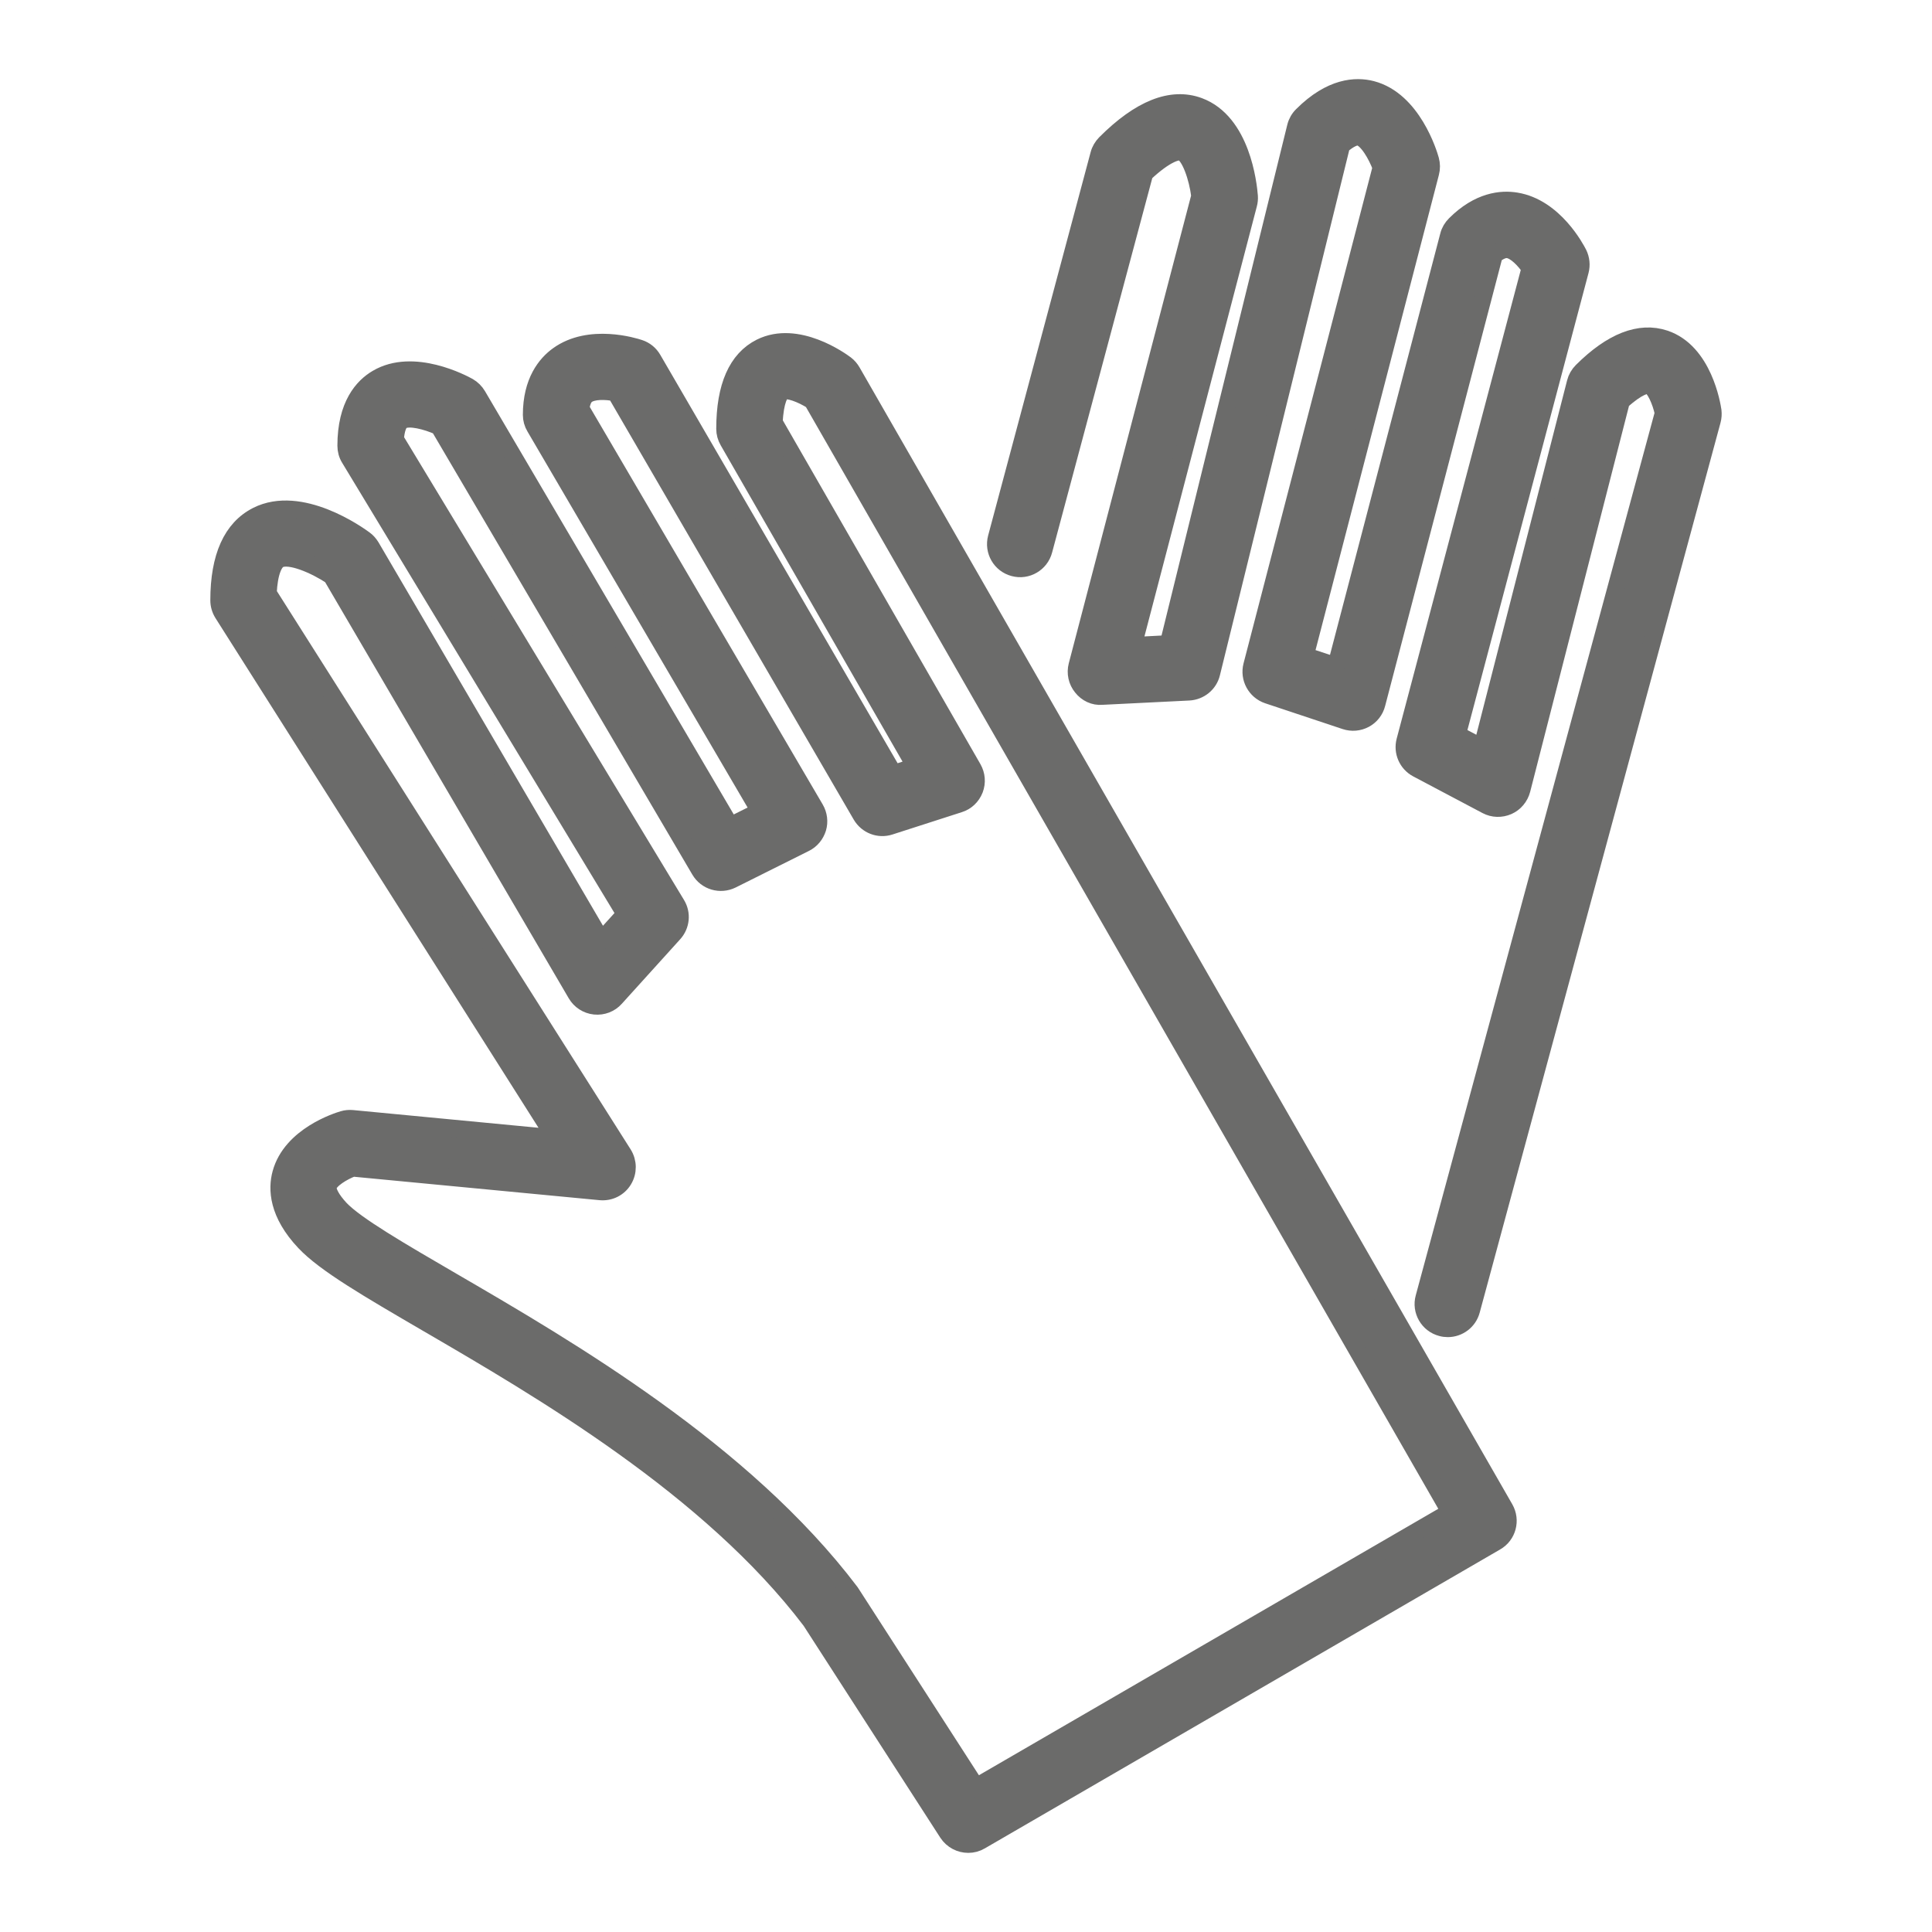
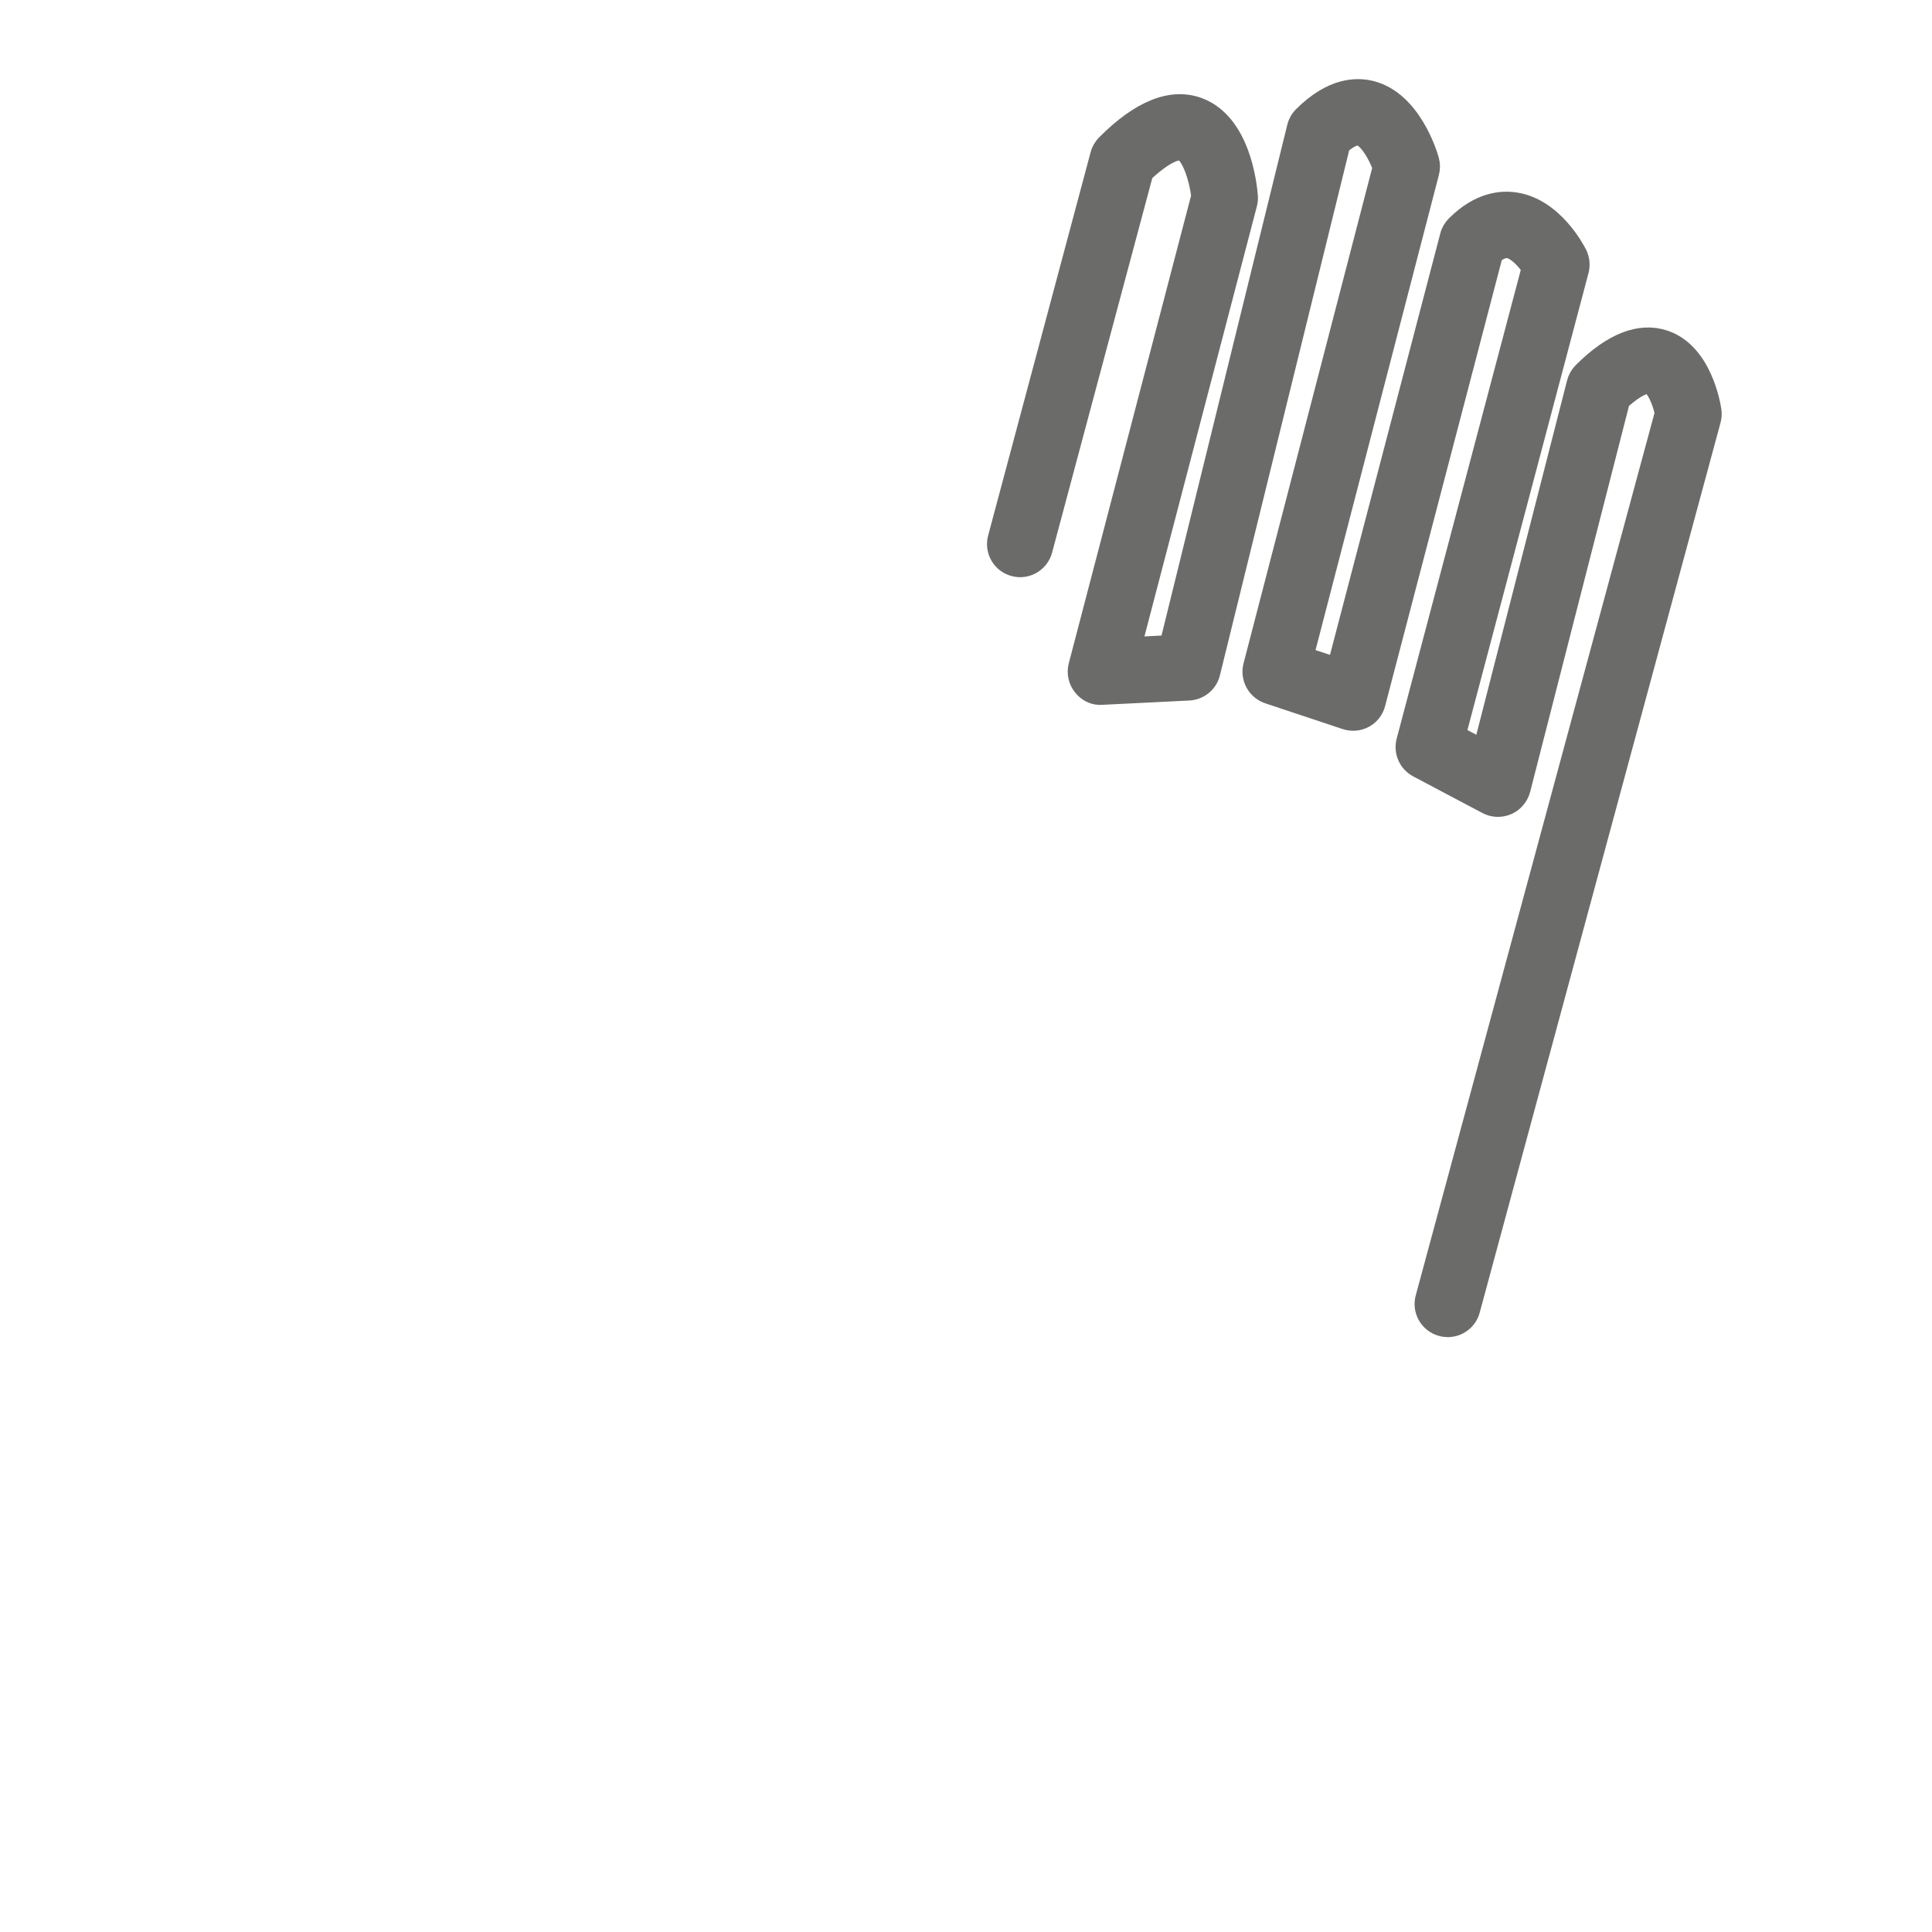
<svg xmlns="http://www.w3.org/2000/svg" version="1.1" id="Livello_1" x="0px" y="0px" viewBox="0 0 22 22" style="enable-background:new 0 0 22 22;" xml:space="preserve">
  <style type="text/css">
	.st0{fill:#6B6B6A;stroke:#6B6B6A;stroke-width:0.283;stroke-miterlimit:10;}
	.st1{fill:#6B6B6A;stroke:#6B6B6A;stroke-width:0.198;stroke-miterlimit:10;}
</style>
  <g>
-     <path class="st1" d="M9.702,4.233c-0.019-0.033-0.043-0.061-0.073-0.084   C9.574,4.108,9.079,3.749,8.662,3.956C8.392,4.091,8.255,4.402,8.255,4.883   c0,0.049,0.013,0.096,0.038,0.139l2.131,3.707L10.176,8.81L7.433,4.09   c-0.034-0.059-0.088-0.103-0.153-0.124c-0.057-0.019-0.566-0.179-0.925,0.08   C6.218,4.145,6.053,4.343,6.053,4.724c0,0.049,0.013,0.097,0.039,0.14l2.56,4.373L8.317,9.404   l-2.88-4.9C5.412,4.462,5.377,4.427,5.334,4.402C5.271,4.367,4.708,4.065,4.295,4.308   C4.134,4.402,3.941,4.612,3.941,5.075c0,0.051,0.013,0.101,0.04,0.144l3.139,5.19l-0.271,0.299   L4.225,6.226C4.205,6.194,4.181,6.165,4.15,6.143C4.077,6.089,3.424,5.621,2.927,5.872   C2.64,6.017,2.494,6.341,2.494,6.836c0,0.053,0.015,0.104,0.043,0.149l3.787,5.975l-2.313-0.221   c-0.035-0.003-0.071,0-0.104,0.01c-0.061,0.018-0.59,0.183-0.707,0.613   C3.152,13.538,3.16,13.817,3.47,14.145c0.231,0.245,0.723,0.531,1.402,0.927   c1.28,0.745,3.211,1.869,4.36,3.384l1.559,2.417C10.845,20.955,10.934,21,11.026,21   c0.048,0,0.095-0.012,0.139-0.038l5.868-3.404c0.133-0.076,0.178-0.246,0.102-0.379L9.702,4.233z    M11.115,20.348l-1.42-2.202c-0.004-0.006-0.008-0.012-0.012-0.018   c-1.217-1.607-3.211-2.768-4.531-3.536c-0.591-0.344-1.103-0.641-1.279-0.828   c-0.099-0.107-0.15-0.202-0.137-0.256c0.021-0.078,0.167-0.166,0.281-0.209l2.819,0.269   c0.108,0.01,0.209-0.041,0.264-0.132c0.055-0.091,0.054-0.204-0.002-0.294L3.052,6.757   C3.063,6.514,3.121,6.398,3.178,6.369c0.12-0.061,0.412,0.066,0.598,0.19l2.786,4.759   c0.044,0.076,0.123,0.127,0.211,0.136c0.088,0.009,0.176-0.024,0.235-0.091L7.672,10.629   c0.083-0.092,0.096-0.225,0.032-0.33L4.5,5.002C4.508,4.891,4.535,4.812,4.576,4.789   c0.083-0.049,0.282,0.004,0.423,0.067l2.97,5.053c0.074,0.127,0.234,0.173,0.365,0.108L9.167,9.601   c0.069-0.034,0.12-0.096,0.143-0.17C9.332,9.358,9.322,9.278,9.283,9.211L6.613,4.654   C6.62,4.591,6.639,4.528,6.681,4.497c0.071-0.051,0.214-0.049,0.329-0.026L9.807,9.283   c0.066,0.113,0.201,0.166,0.326,0.125l0.789-0.254c0.081-0.025,0.144-0.086,0.175-0.165   c0.03-0.078,0.023-0.166-0.019-0.239L8.814,4.811c0.01-0.255,0.072-0.345,0.096-0.357   C8.968,4.425,9.131,4.487,9.251,4.564l7.262,12.653L11.115,20.348z" />
    <path class="st1" d="M18.957,3.859c-0.285-0.095-0.603,0.029-0.943,0.368   c-0.035,0.035-0.061,0.08-0.073,0.128l-1.065,4.158l-0.282-0.149l1.399-5.28   c0.017-0.065,0.01-0.135-0.02-0.196c-0.027-0.053-0.274-0.526-0.709-0.597   c-0.168-0.028-0.425-0.004-0.694,0.265c-0.035,0.035-0.061,0.078-0.073,0.126l-1.283,4.902   L14.861,7.468l1.428-5.501c0.013-0.049,0.012-0.098-0.001-0.146   c-0.019-0.07-0.204-0.68-0.667-0.801c-0.181-0.047-0.465-0.034-0.792,0.293   c-0.036,0.035-0.062,0.081-0.074,0.13l-1.45,5.889l-0.403,0.021l1.314-5.027   c0.008-0.03,0.011-0.06,0.009-0.091c-0.011-0.139-0.087-0.845-0.574-1.025   c-0.312-0.115-0.67,0.028-1.064,0.423c-0.034,0.035-0.06,0.078-0.072,0.125l-1.167,4.365   c-0.04,0.149,0.048,0.302,0.197,0.341c0.148,0.04,0.301-0.049,0.34-0.198l1.148-4.291   c0.239-0.225,0.378-0.261,0.424-0.244c0.092,0.034,0.181,0.287,0.207,0.502l-1.398,5.346   c-0.022,0.085-0.002,0.177,0.054,0.245c0.055,0.07,0.139,0.111,0.23,0.103L13.539,7.878   c0.123-0.007,0.227-0.092,0.256-0.211l1.48-6.01c0.084-0.074,0.158-0.108,0.203-0.098   c0.093,0.024,0.197,0.202,0.251,0.348l-1.473,5.673c-0.036,0.141,0.043,0.287,0.181,0.334   l0.883,0.294c0.073,0.024,0.152,0.018,0.221-0.019c0.067-0.036,0.117-0.099,0.136-0.175l1.337-5.11   c0.05-0.04,0.108-0.071,0.159-0.063c0.086,0.013,0.186,0.117,0.252,0.213L16,8.436   c-0.033,0.125,0.024,0.256,0.138,0.317l0.79,0.418c0.075,0.04,0.165,0.042,0.243,0.008   c0.077-0.034,0.135-0.103,0.157-0.186l1.133-4.424c0.187-0.172,0.293-0.192,0.319-0.182   c0.061,0.02,0.133,0.179,0.162,0.318l-2.725,10.071c-0.041,0.148,0.048,0.302,0.196,0.341   c0.024,0.007,0.049,0.01,0.073,0.01c0.123,0,0.235-0.082,0.268-0.206l2.742-10.132   c0.01-0.036,0.012-0.074,0.008-0.111C19.494,4.612,19.398,4.007,18.957,3.859z" />
  </g>
</svg>